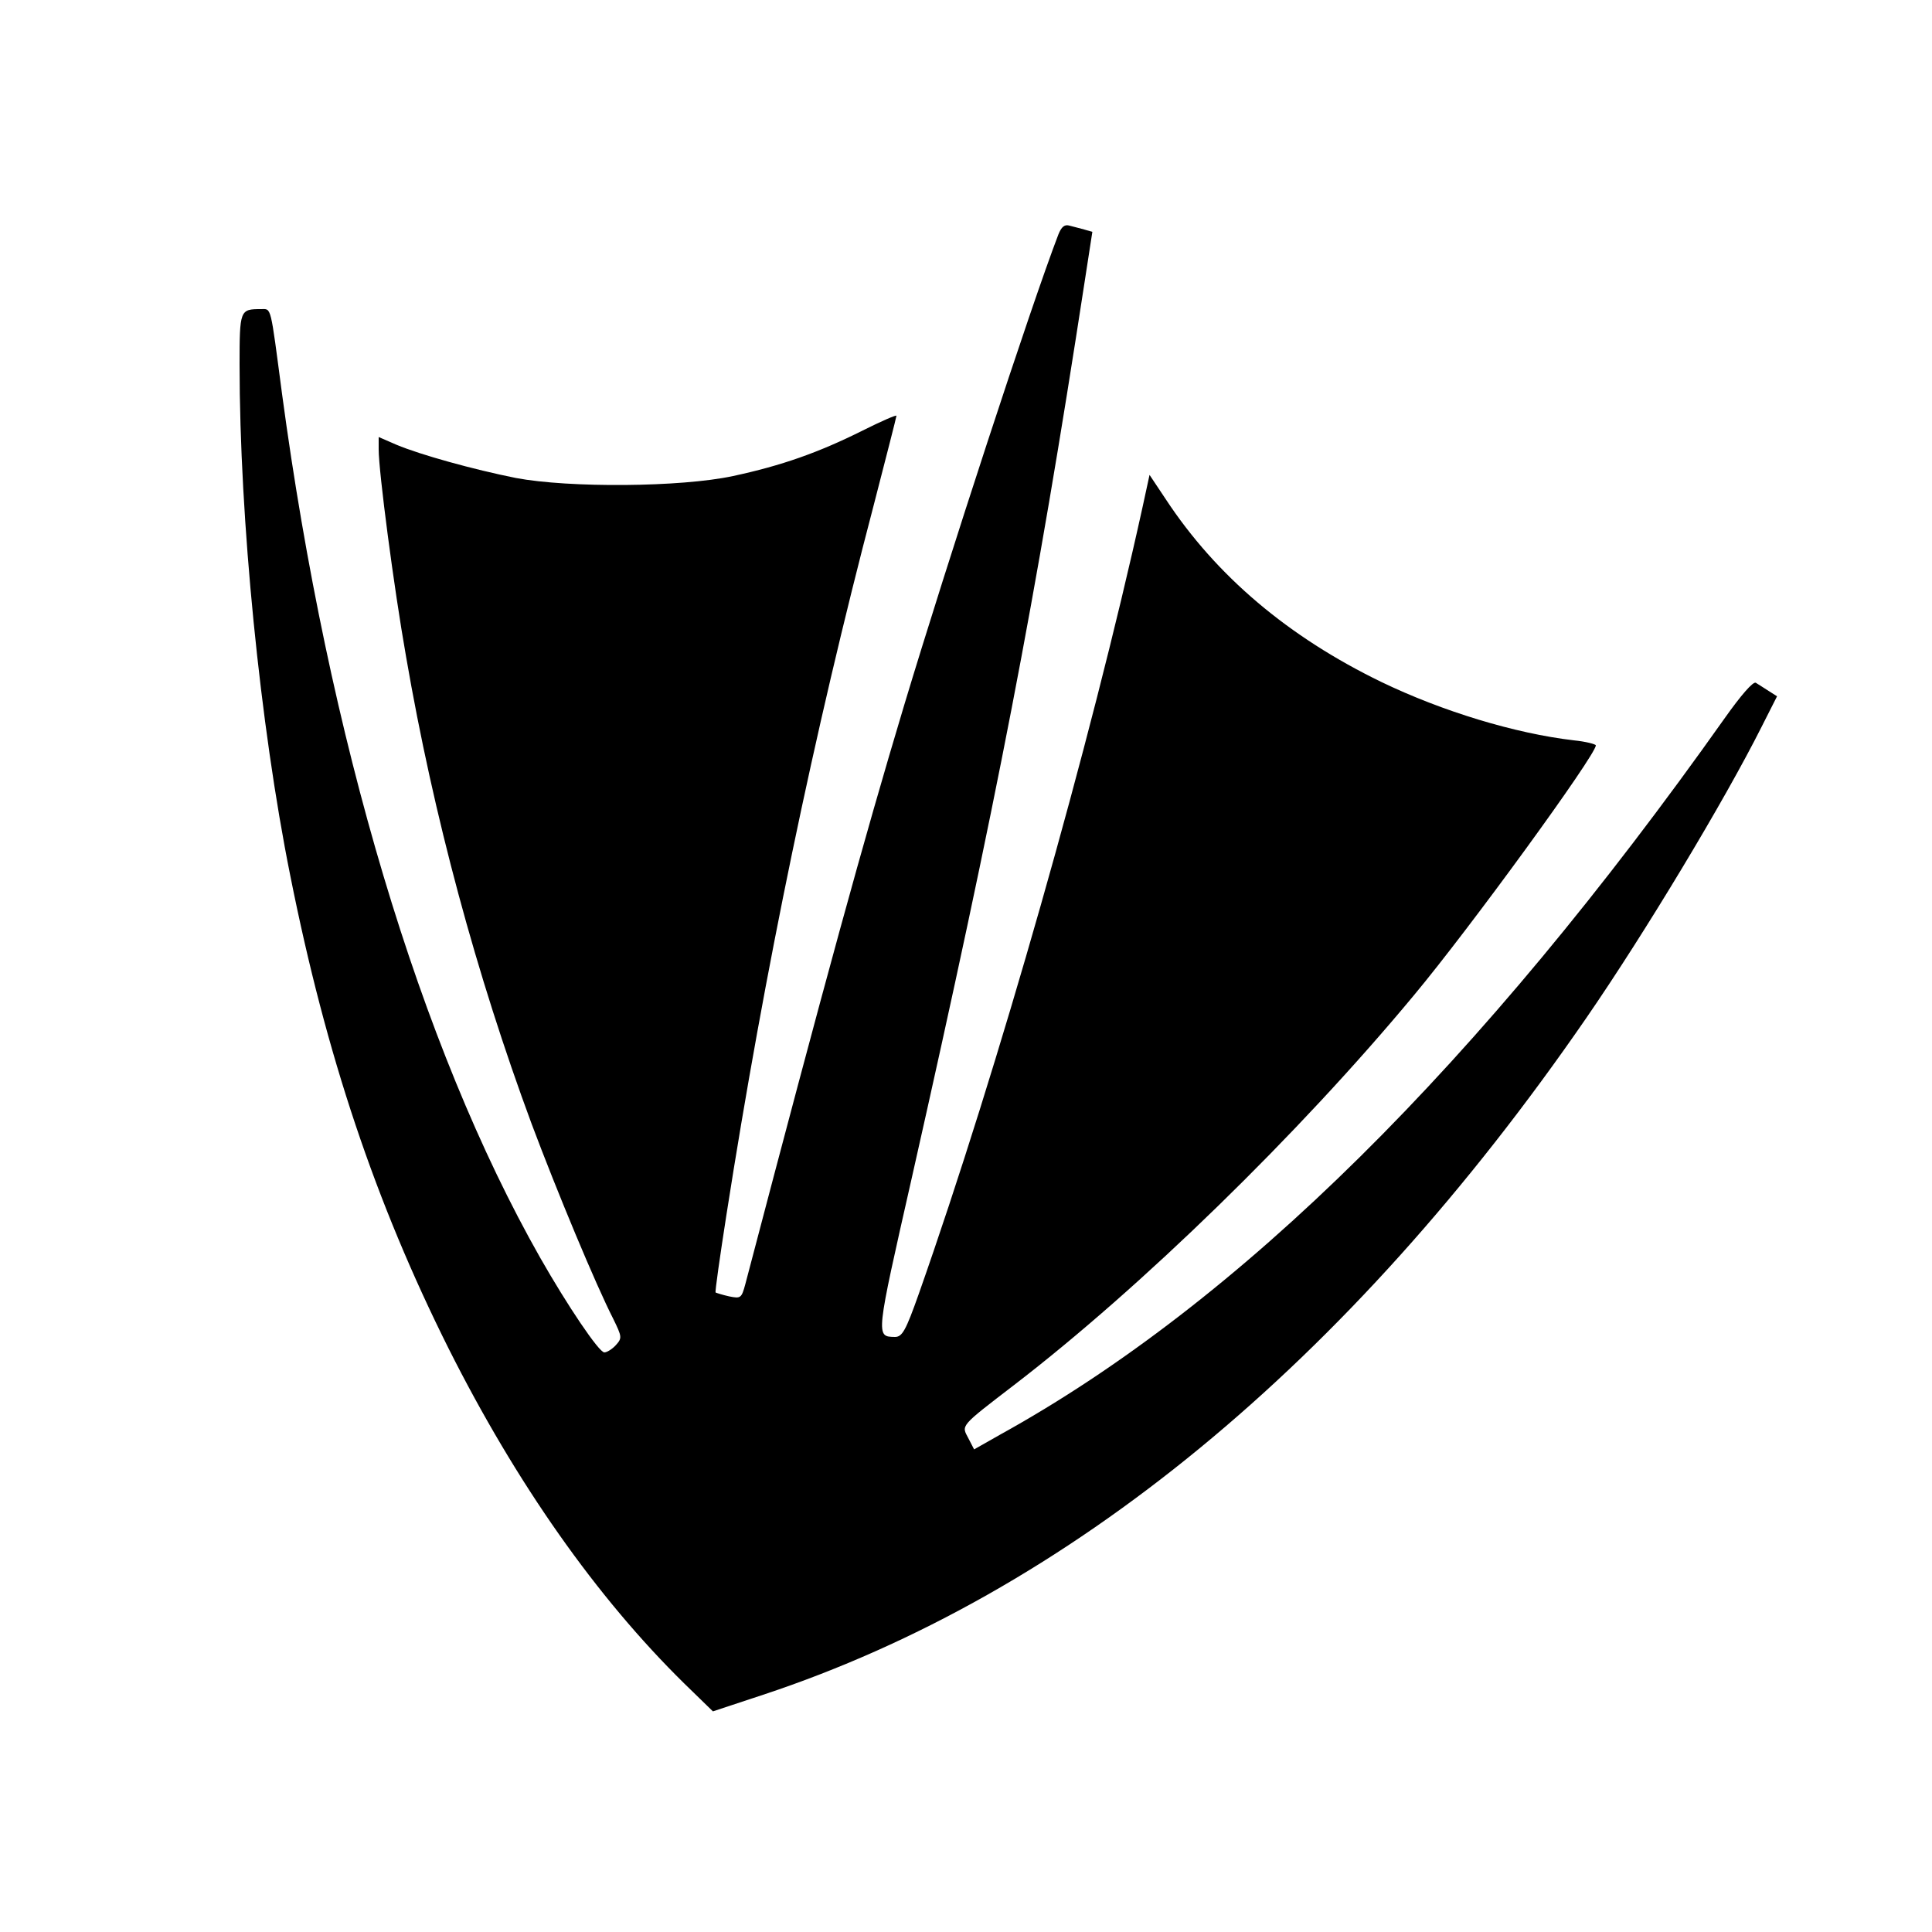
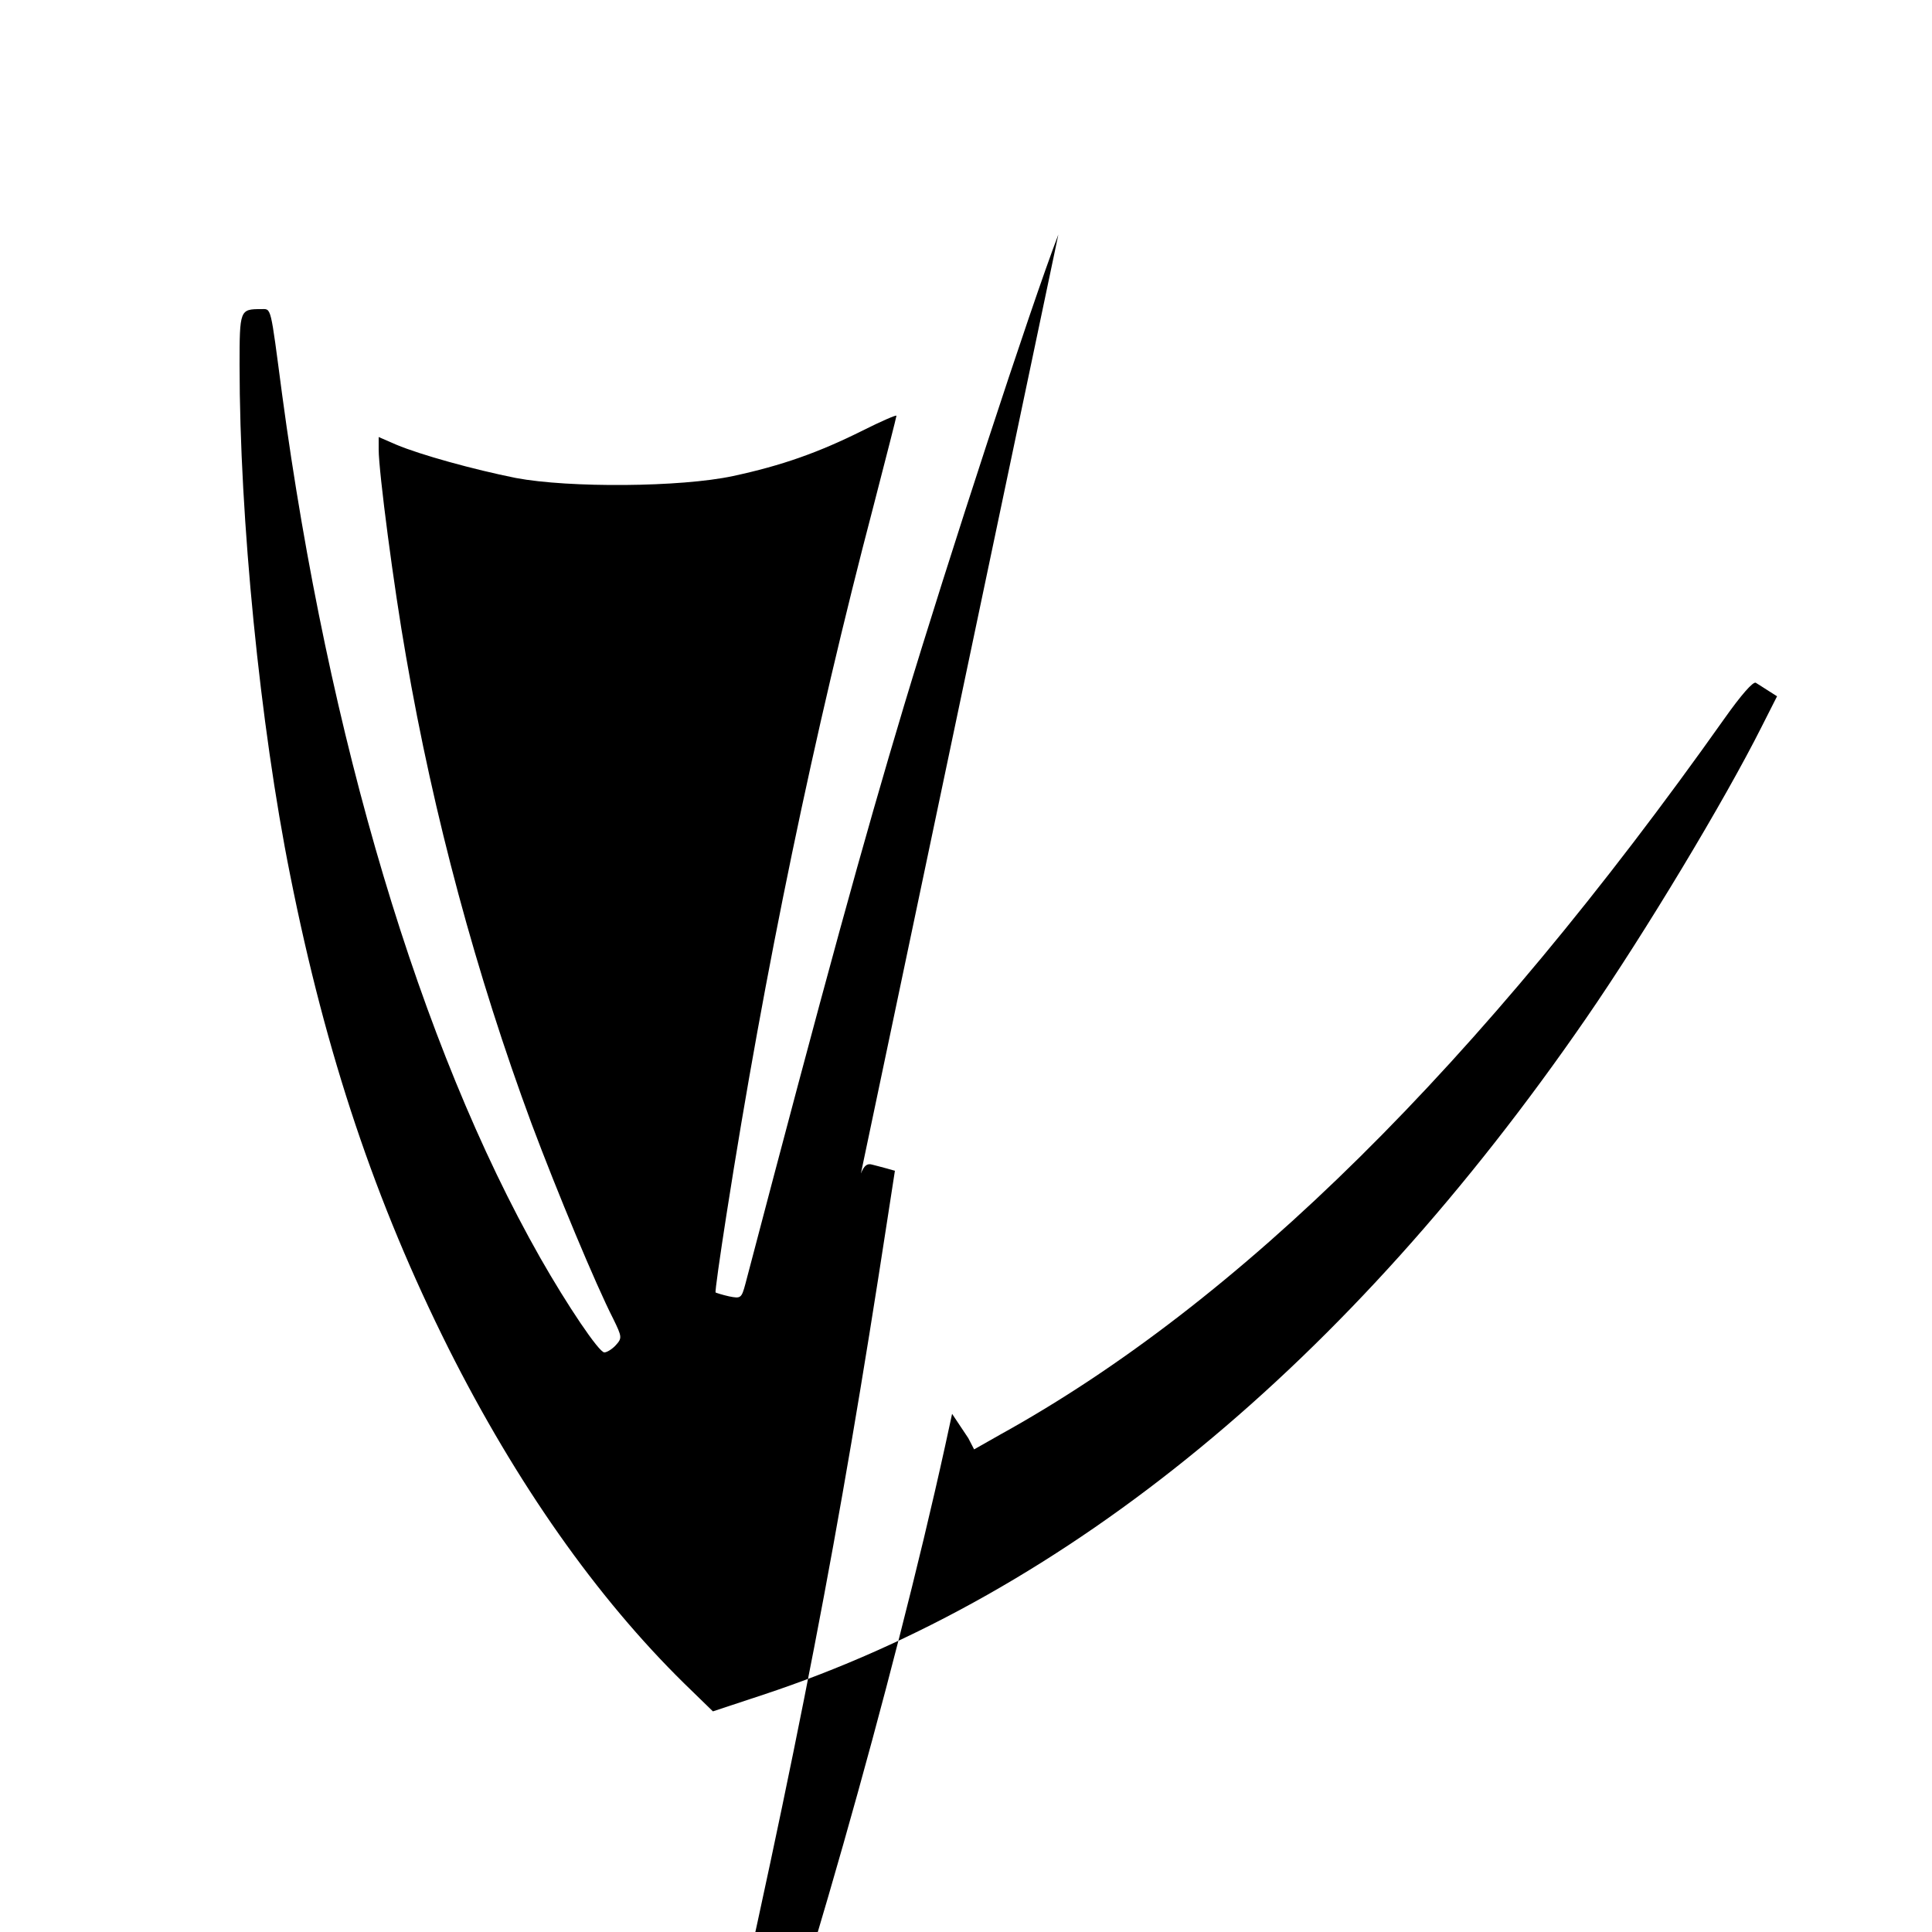
<svg xmlns="http://www.w3.org/2000/svg" version="1.0" width="500pt" height="500pt" viewBox="0 0 500 500" preserveAspectRatio="xMidYMid meet">
  <g transform="translate(0,500) scale(0.1,-0.1)" fill="#000000" stroke="none">
-     <path d="M2739 4393 c-71 -185 -287 -846 -399 -1218 -106 -353 -203 -706 -411 -1498 -10 -37 -12 -38 -42 -32 -18 4 -33 9 -35 10 -2 1 11 92 28 201 99 634 227 1250 381 1836 32 124 59 229 59 232 0 3 -39 -14 -87 -38 -114 -57 -210 -91 -336 -118 -135 -29 -424 -31 -562 -5 -110 22 -247 60 -309 86 l-46 20 0 -32 c0 -57 39 -356 71 -537 71 -412 182 -823 325 -1209 66 -176 166 -416 211 -504 23 -47 23 -50 7 -68 -9 -10 -23 -19 -30 -19 -14 0 -96 122 -166 245 -311 548 -548 1343 -668 2235 -31 234 -27 220 -55 220 -54 0 -55 -2 -55 -144 0 -399 53 -933 131 -1321 93 -467 221 -847 410 -1225 176 -350 383 -644 610 -867 l74 -72 130 43 c789 261 1514 857 2130 1751 153 222 358 563 454 754 l40 79 -22 14 c-12 8 -27 17 -33 21 -7 4 -39 -33 -80 -91 -635 -897 -1257 -1513 -1876 -1855 l-67 -38 -15 29 c-18 34 -23 29 119 138 328 252 735 648 1034 1008 146 175 471 622 471 647 0 3 -26 10 -57 13 -153 18 -340 75 -498 151 -241 117 -427 274 -558 473 l-42 63 -18 -83 c-135 -614 -375 -1457 -579 -2036 -34 -96 -43 -112 -62 -112 -50 1 -50 -2 44 413 219 971 320 1491 448 2324 l19 123 -21 6 c-12 3 -29 8 -38 10 -13 4 -21 -3 -29 -23z" />
+     <path d="M2739 4393 c-71 -185 -287 -846 -399 -1218 -106 -353 -203 -706 -411 -1498 -10 -37 -12 -38 -42 -32 -18 4 -33 9 -35 10 -2 1 11 92 28 201 99 634 227 1250 381 1836 32 124 59 229 59 232 0 3 -39 -14 -87 -38 -114 -57 -210 -91 -336 -118 -135 -29 -424 -31 -562 -5 -110 22 -247 60 -309 86 l-46 20 0 -32 c0 -57 39 -356 71 -537 71 -412 182 -823 325 -1209 66 -176 166 -416 211 -504 23 -47 23 -50 7 -68 -9 -10 -23 -19 -30 -19 -14 0 -96 122 -166 245 -311 548 -548 1343 -668 2235 -31 234 -27 220 -55 220 -54 0 -55 -2 -55 -144 0 -399 53 -933 131 -1321 93 -467 221 -847 410 -1225 176 -350 383 -644 610 -867 l74 -72 130 43 c789 261 1514 857 2130 1751 153 222 358 563 454 754 l40 79 -22 14 c-12 8 -27 17 -33 21 -7 4 -39 -33 -80 -91 -635 -897 -1257 -1513 -1876 -1855 l-67 -38 -15 29 l-42 63 -18 -83 c-135 -614 -375 -1457 -579 -2036 -34 -96 -43 -112 -62 -112 -50 1 -50 -2 44 413 219 971 320 1491 448 2324 l19 123 -21 6 c-12 3 -29 8 -38 10 -13 4 -21 -3 -29 -23z" />
  </g>
</svg>